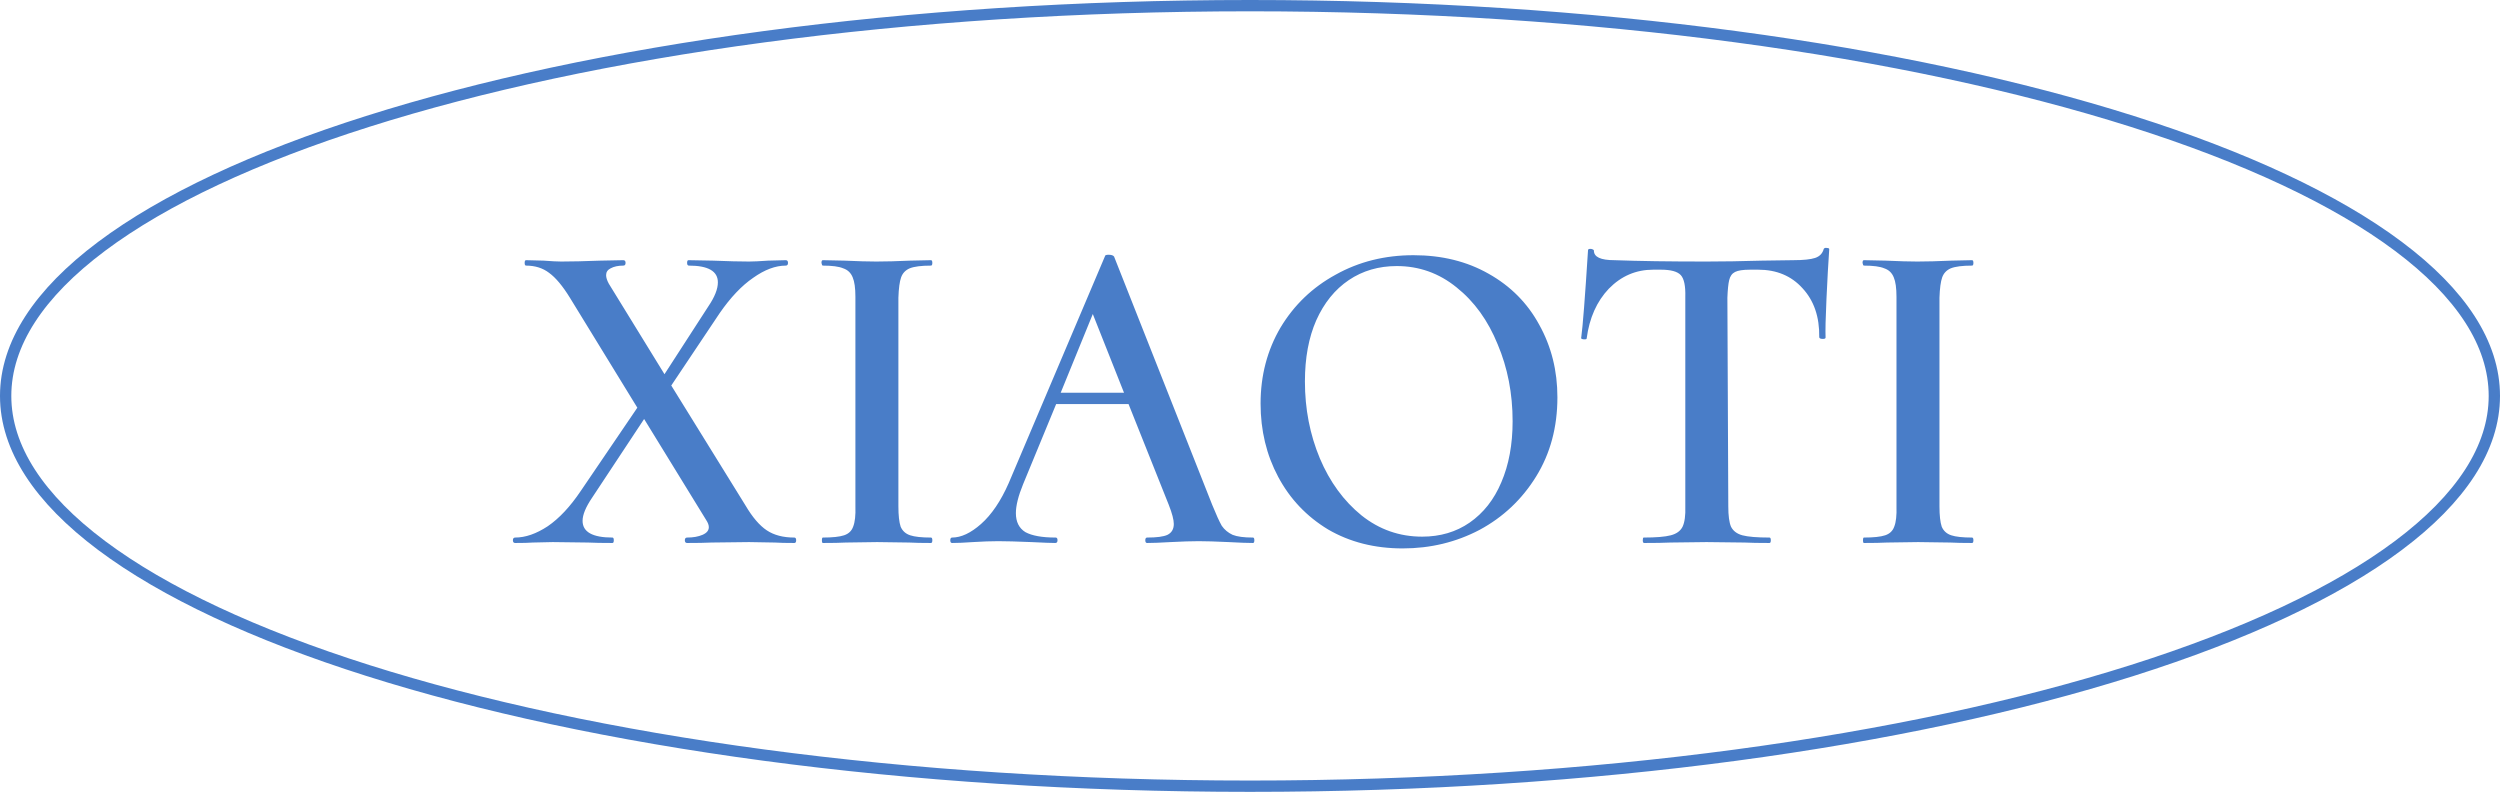
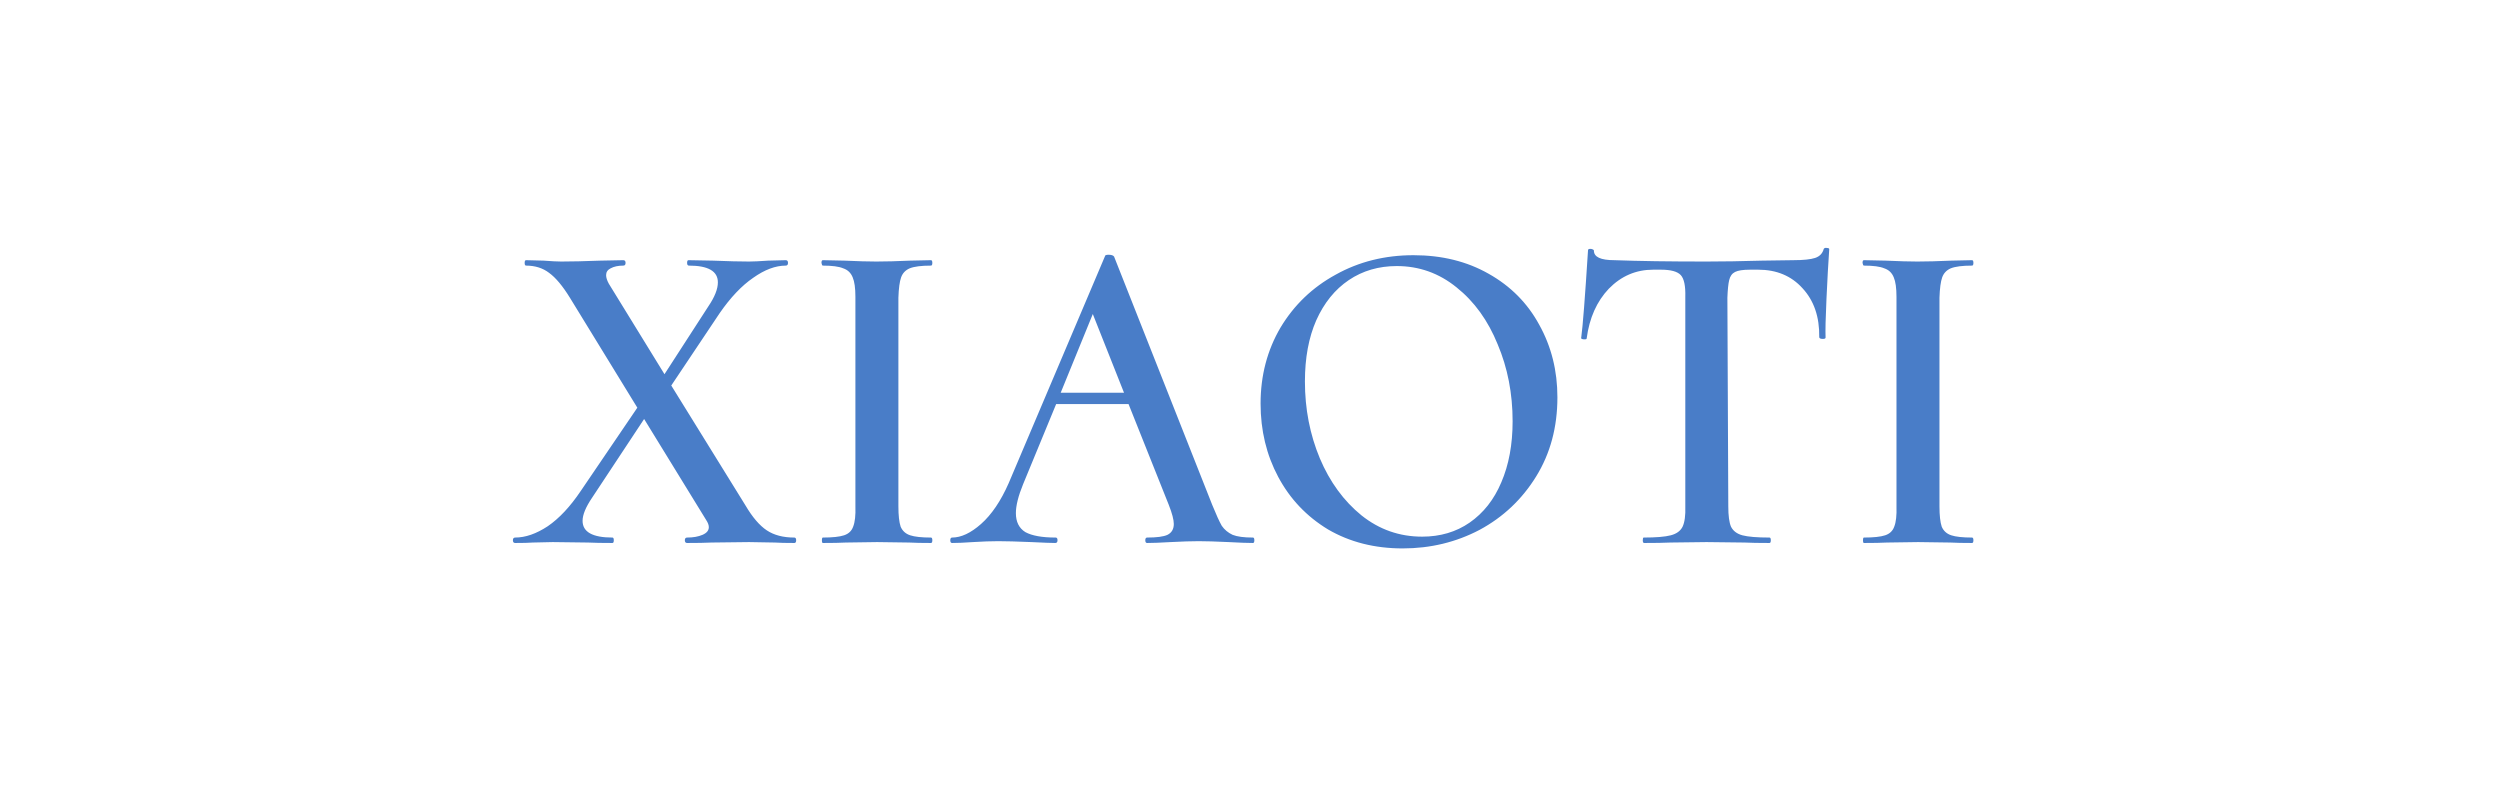
<svg xmlns="http://www.w3.org/2000/svg" width="221" height="70" viewBox="0 0 221 70" fill="none">
  <path d="M70.22 47.52C70.327 47.52 70.38 47.6 70.38 47.76C70.38 47.92 70.327 48 70.22 48C69.473 48 68.9 47.987 68.5 47.96L66.22 47.92L62.9 47.96C62.34 47.987 61.62 48 60.74 48C60.607 48 60.54 47.92 60.54 47.76C60.54 47.6 60.607 47.52 60.74 47.52C61.273 47.52 61.727 47.44 62.1 47.28C62.473 47.12 62.66 46.893 62.66 46.6C62.66 46.413 62.58 46.2 62.42 45.96L56.94 37.04L52.34 44C51.78 44.827 51.5 45.507 51.5 46.04C51.5 47.027 52.38 47.52 54.14 47.52C54.22 47.52 54.26 47.6 54.26 47.76C54.26 47.92 54.22 48 54.14 48C53.233 48 52.513 47.987 51.98 47.96L48.86 47.92L47.1 47.96C46.753 47.987 46.233 48 45.54 48C45.407 48 45.34 47.92 45.34 47.76C45.34 47.6 45.407 47.52 45.54 47.52C46.447 47.52 47.407 47.187 48.42 46.52C49.433 45.827 50.407 44.787 51.34 43.4L56.34 36.04L50.38 26.32C49.74 25.28 49.127 24.547 48.54 24.12C47.98 23.693 47.3 23.48 46.5 23.48C46.42 23.48 46.38 23.4 46.38 23.24C46.38 23.08 46.42 23 46.5 23L48.06 23.04C48.753 23.093 49.273 23.12 49.62 23.12C50.527 23.12 51.673 23.093 53.06 23.04L55.1 23C55.233 23 55.3 23.08 55.3 23.24C55.3 23.4 55.233 23.48 55.1 23.48C54.647 23.48 54.273 23.56 53.98 23.72C53.713 23.853 53.58 24.053 53.58 24.32C53.58 24.533 53.66 24.787 53.82 25.08L58.74 33.08L62.62 27.08C63.18 26.253 63.46 25.547 63.46 24.96C63.46 23.973 62.607 23.48 60.9 23.48C60.793 23.48 60.74 23.4 60.74 23.24C60.74 23.08 60.78 23 60.86 23L63.02 23.04C64.353 23.093 65.42 23.12 66.22 23.12C66.593 23.12 67.153 23.093 67.9 23.04L69.46 23C69.593 23 69.66 23.08 69.66 23.24C69.66 23.4 69.593 23.48 69.46 23.48C68.553 23.48 67.593 23.84 66.58 24.56C65.567 25.253 64.58 26.293 63.62 27.68L59.34 34.08L65.9 44.68C66.513 45.72 67.14 46.453 67.78 46.88C68.42 47.307 69.233 47.52 70.22 47.52ZM72.738 48C72.685 48 72.658 47.92 72.658 47.76C72.658 47.6 72.685 47.52 72.738 47.52C73.591 47.52 74.218 47.453 74.618 47.32C75.018 47.187 75.285 46.933 75.418 46.56C75.578 46.16 75.645 45.56 75.618 44.76V26.24C75.618 25.467 75.538 24.893 75.378 24.52C75.218 24.12 74.938 23.853 74.538 23.72C74.165 23.56 73.565 23.48 72.738 23.48C72.685 23.48 72.645 23.4 72.618 23.24C72.618 23.08 72.658 23 72.738 23L74.658 23.04C75.832 23.093 76.765 23.12 77.458 23.12C78.285 23.12 79.285 23.093 80.458 23.04L82.298 23C82.378 23 82.418 23.08 82.418 23.24C82.418 23.4 82.378 23.48 82.298 23.48C81.445 23.48 80.818 23.56 80.418 23.72C80.045 23.88 79.791 24.147 79.658 24.52C79.525 24.893 79.445 25.493 79.418 26.32V44.76C79.418 45.56 79.485 46.16 79.618 46.56C79.778 46.933 80.058 47.187 80.458 47.32C80.858 47.453 81.472 47.52 82.298 47.52C82.378 47.52 82.418 47.6 82.418 47.76C82.418 47.92 82.378 48 82.298 48C81.498 48 80.858 47.987 80.378 47.96L77.538 47.92L74.778 47.96C74.272 47.987 73.591 48 72.738 48ZM110.764 47.52C110.844 47.52 110.884 47.6 110.884 47.76C110.884 47.92 110.844 48 110.764 48C110.284 48 109.564 47.973 108.604 47.92C107.484 47.867 106.604 47.84 105.964 47.84C105.324 47.84 104.498 47.867 103.484 47.92C102.578 47.973 101.884 48 101.404 48C101.298 48 101.244 47.92 101.244 47.76C101.244 47.6 101.298 47.52 101.404 47.52C102.258 47.52 102.858 47.44 103.204 47.28C103.578 47.093 103.764 46.773 103.764 46.32C103.764 45.947 103.618 45.387 103.324 44.64L99.764 35.72H93.364L90.444 42.8C90.018 43.84 89.804 44.693 89.804 45.36C89.804 46.133 90.084 46.693 90.644 47.04C91.231 47.36 92.124 47.52 93.324 47.52C93.431 47.52 93.484 47.6 93.484 47.76C93.484 47.92 93.418 48 93.284 48C92.938 48 92.231 47.973 91.164 47.92C89.884 47.867 88.911 47.84 88.244 47.84C87.604 47.84 86.858 47.867 86.004 47.92C85.258 47.973 84.644 48 84.164 48C84.058 48 84.004 47.92 84.004 47.76C84.004 47.6 84.058 47.52 84.164 47.52C84.964 47.52 85.818 47.12 86.724 46.32C87.658 45.493 88.471 44.293 89.164 42.72L97.684 22.64C97.684 22.56 97.791 22.52 98.004 22.52C98.244 22.52 98.404 22.573 98.484 22.68L107.164 44.64C107.511 45.493 107.791 46.107 108.004 46.48C108.244 46.827 108.564 47.093 108.964 47.28C109.364 47.44 109.964 47.52 110.764 47.52ZM93.764 34.72H99.364L96.604 27.76L93.764 34.72ZM123.995 48.48C121.515 48.48 119.315 47.92 117.395 46.8C115.502 45.653 114.035 44.107 112.995 42.16C111.955 40.213 111.435 38.053 111.435 35.68C111.435 33.2 112.022 30.96 113.195 28.96C114.395 26.96 116.022 25.4 118.075 24.28C120.128 23.133 122.422 22.56 124.955 22.56C127.462 22.56 129.675 23.107 131.595 24.2C133.542 25.293 135.035 26.8 136.075 28.72C137.142 30.64 137.675 32.773 137.675 35.12C137.675 37.76 137.048 40.093 135.795 42.12C134.542 44.147 132.875 45.72 130.795 46.84C128.715 47.933 126.448 48.48 123.995 48.48ZM125.715 47.44C127.315 47.44 128.715 47.027 129.915 46.2C131.142 45.347 132.075 44.16 132.715 42.64C133.382 41.093 133.715 39.293 133.715 37.24C133.715 34.787 133.275 32.52 132.395 30.44C131.542 28.333 130.328 26.653 128.755 25.4C127.208 24.147 125.448 23.52 123.475 23.52C121.875 23.52 120.462 23.933 119.235 24.76C118.008 25.587 117.048 26.773 116.355 28.32C115.688 29.84 115.355 31.64 115.355 33.72C115.355 36.147 115.795 38.413 116.675 40.52C117.555 42.6 118.782 44.28 120.355 45.56C121.928 46.813 123.715 47.44 125.715 47.44ZM145.341 48C145.261 48 145.221 47.92 145.221 47.76C145.221 47.6 145.248 47.52 145.301 47.52C146.395 47.52 147.195 47.453 147.701 47.32C148.208 47.187 148.555 46.933 148.741 46.56C148.928 46.16 149.008 45.56 148.981 44.76V26.24C149.008 25.28 148.875 24.64 148.581 24.32C148.288 24 147.701 23.84 146.821 23.84H146.141C144.621 23.84 143.315 24.4 142.221 25.52C141.155 26.64 140.501 28.107 140.261 29.92C140.261 29.973 140.195 30 140.061 30C139.981 30 139.901 29.987 139.821 29.96C139.768 29.907 139.755 29.867 139.781 29.84C139.915 28.88 140.115 26.307 140.381 22.12C140.381 22.04 140.448 22 140.581 22C140.661 22 140.728 22.013 140.781 22.04C140.861 22.067 140.901 22.107 140.901 22.16C140.901 22.72 141.501 23 142.701 23C144.861 23.08 147.568 23.12 150.821 23.12C152.288 23.12 153.928 23.093 155.741 23.04L158.541 23C159.421 23 160.061 22.933 160.461 22.8C160.861 22.667 161.115 22.4 161.221 22C161.275 21.92 161.368 21.893 161.501 21.92C161.661 21.92 161.728 21.973 161.701 22.08C161.621 23.227 161.541 24.667 161.461 26.4C161.381 28.107 161.355 29.253 161.381 29.84C161.381 29.92 161.301 29.96 161.141 29.96C160.928 29.96 160.821 29.907 160.821 29.8C160.848 28.013 160.355 26.573 159.341 25.48C158.355 24.387 157.048 23.84 155.421 23.84H154.701C154.088 23.84 153.648 23.907 153.381 24.04C153.115 24.173 152.941 24.413 152.861 24.76C152.781 25.08 152.728 25.6 152.701 26.32L152.781 44.76C152.781 45.587 152.861 46.187 153.021 46.56C153.208 46.933 153.541 47.187 154.021 47.32C154.528 47.453 155.328 47.52 156.421 47.52C156.501 47.52 156.541 47.6 156.541 47.76C156.541 47.92 156.501 48 156.421 48C155.488 48 154.755 47.987 154.221 47.96L150.861 47.92L147.661 47.96C147.101 47.987 146.328 48 145.341 48ZM164.769 48C164.716 48 164.689 47.92 164.689 47.76C164.689 47.6 164.716 47.52 164.769 47.52C165.623 47.52 166.249 47.453 166.649 47.32C167.049 47.187 167.316 46.933 167.449 46.56C167.609 46.16 167.676 45.56 167.649 44.76V26.24C167.649 25.467 167.569 24.893 167.409 24.52C167.249 24.12 166.969 23.853 166.569 23.72C166.196 23.56 165.596 23.48 164.769 23.48C164.716 23.48 164.676 23.4 164.649 23.24C164.649 23.08 164.689 23 164.769 23L166.689 23.04C167.863 23.093 168.796 23.12 169.489 23.12C170.316 23.12 171.316 23.093 172.489 23.04L174.329 23C174.409 23 174.449 23.08 174.449 23.24C174.449 23.4 174.409 23.48 174.329 23.48C173.476 23.48 172.849 23.56 172.449 23.72C172.076 23.88 171.823 24.147 171.689 24.52C171.556 24.893 171.476 25.493 171.449 26.32V44.76C171.449 45.56 171.516 46.16 171.649 46.56C171.809 46.933 172.089 47.187 172.489 47.32C172.889 47.453 173.503 47.52 174.329 47.52C174.409 47.52 174.449 47.6 174.449 47.76C174.449 47.92 174.409 48 174.329 48C173.529 48 172.889 47.987 172.409 47.96L169.569 47.92L166.809 47.96C166.303 47.987 165.623 48 164.769 48Z" fill="#497DC8" />
-   <path d="M220.5 35C220.5 39.602 217.555 44.076 212.017 48.223C206.488 52.364 198.455 56.114 188.484 59.272C168.549 65.587 140.977 69.5 110.5 69.5C80.023 69.5 52.451 65.587 32.516 59.272C22.545 56.114 14.512 52.364 8.983 48.223C3.445 44.076 0.5 39.602 0.5 35C0.5 30.398 3.445 25.924 8.983 21.777C14.512 17.636 22.545 13.886 32.516 10.728C52.451 4.413 80.023 0.5 110.5 0.5C140.977 0.5 168.549 4.413 188.484 10.728C198.455 13.886 206.488 17.636 212.017 21.777C217.555 25.924 220.5 30.398 220.5 35Z" stroke="#497DC8" />
</svg>